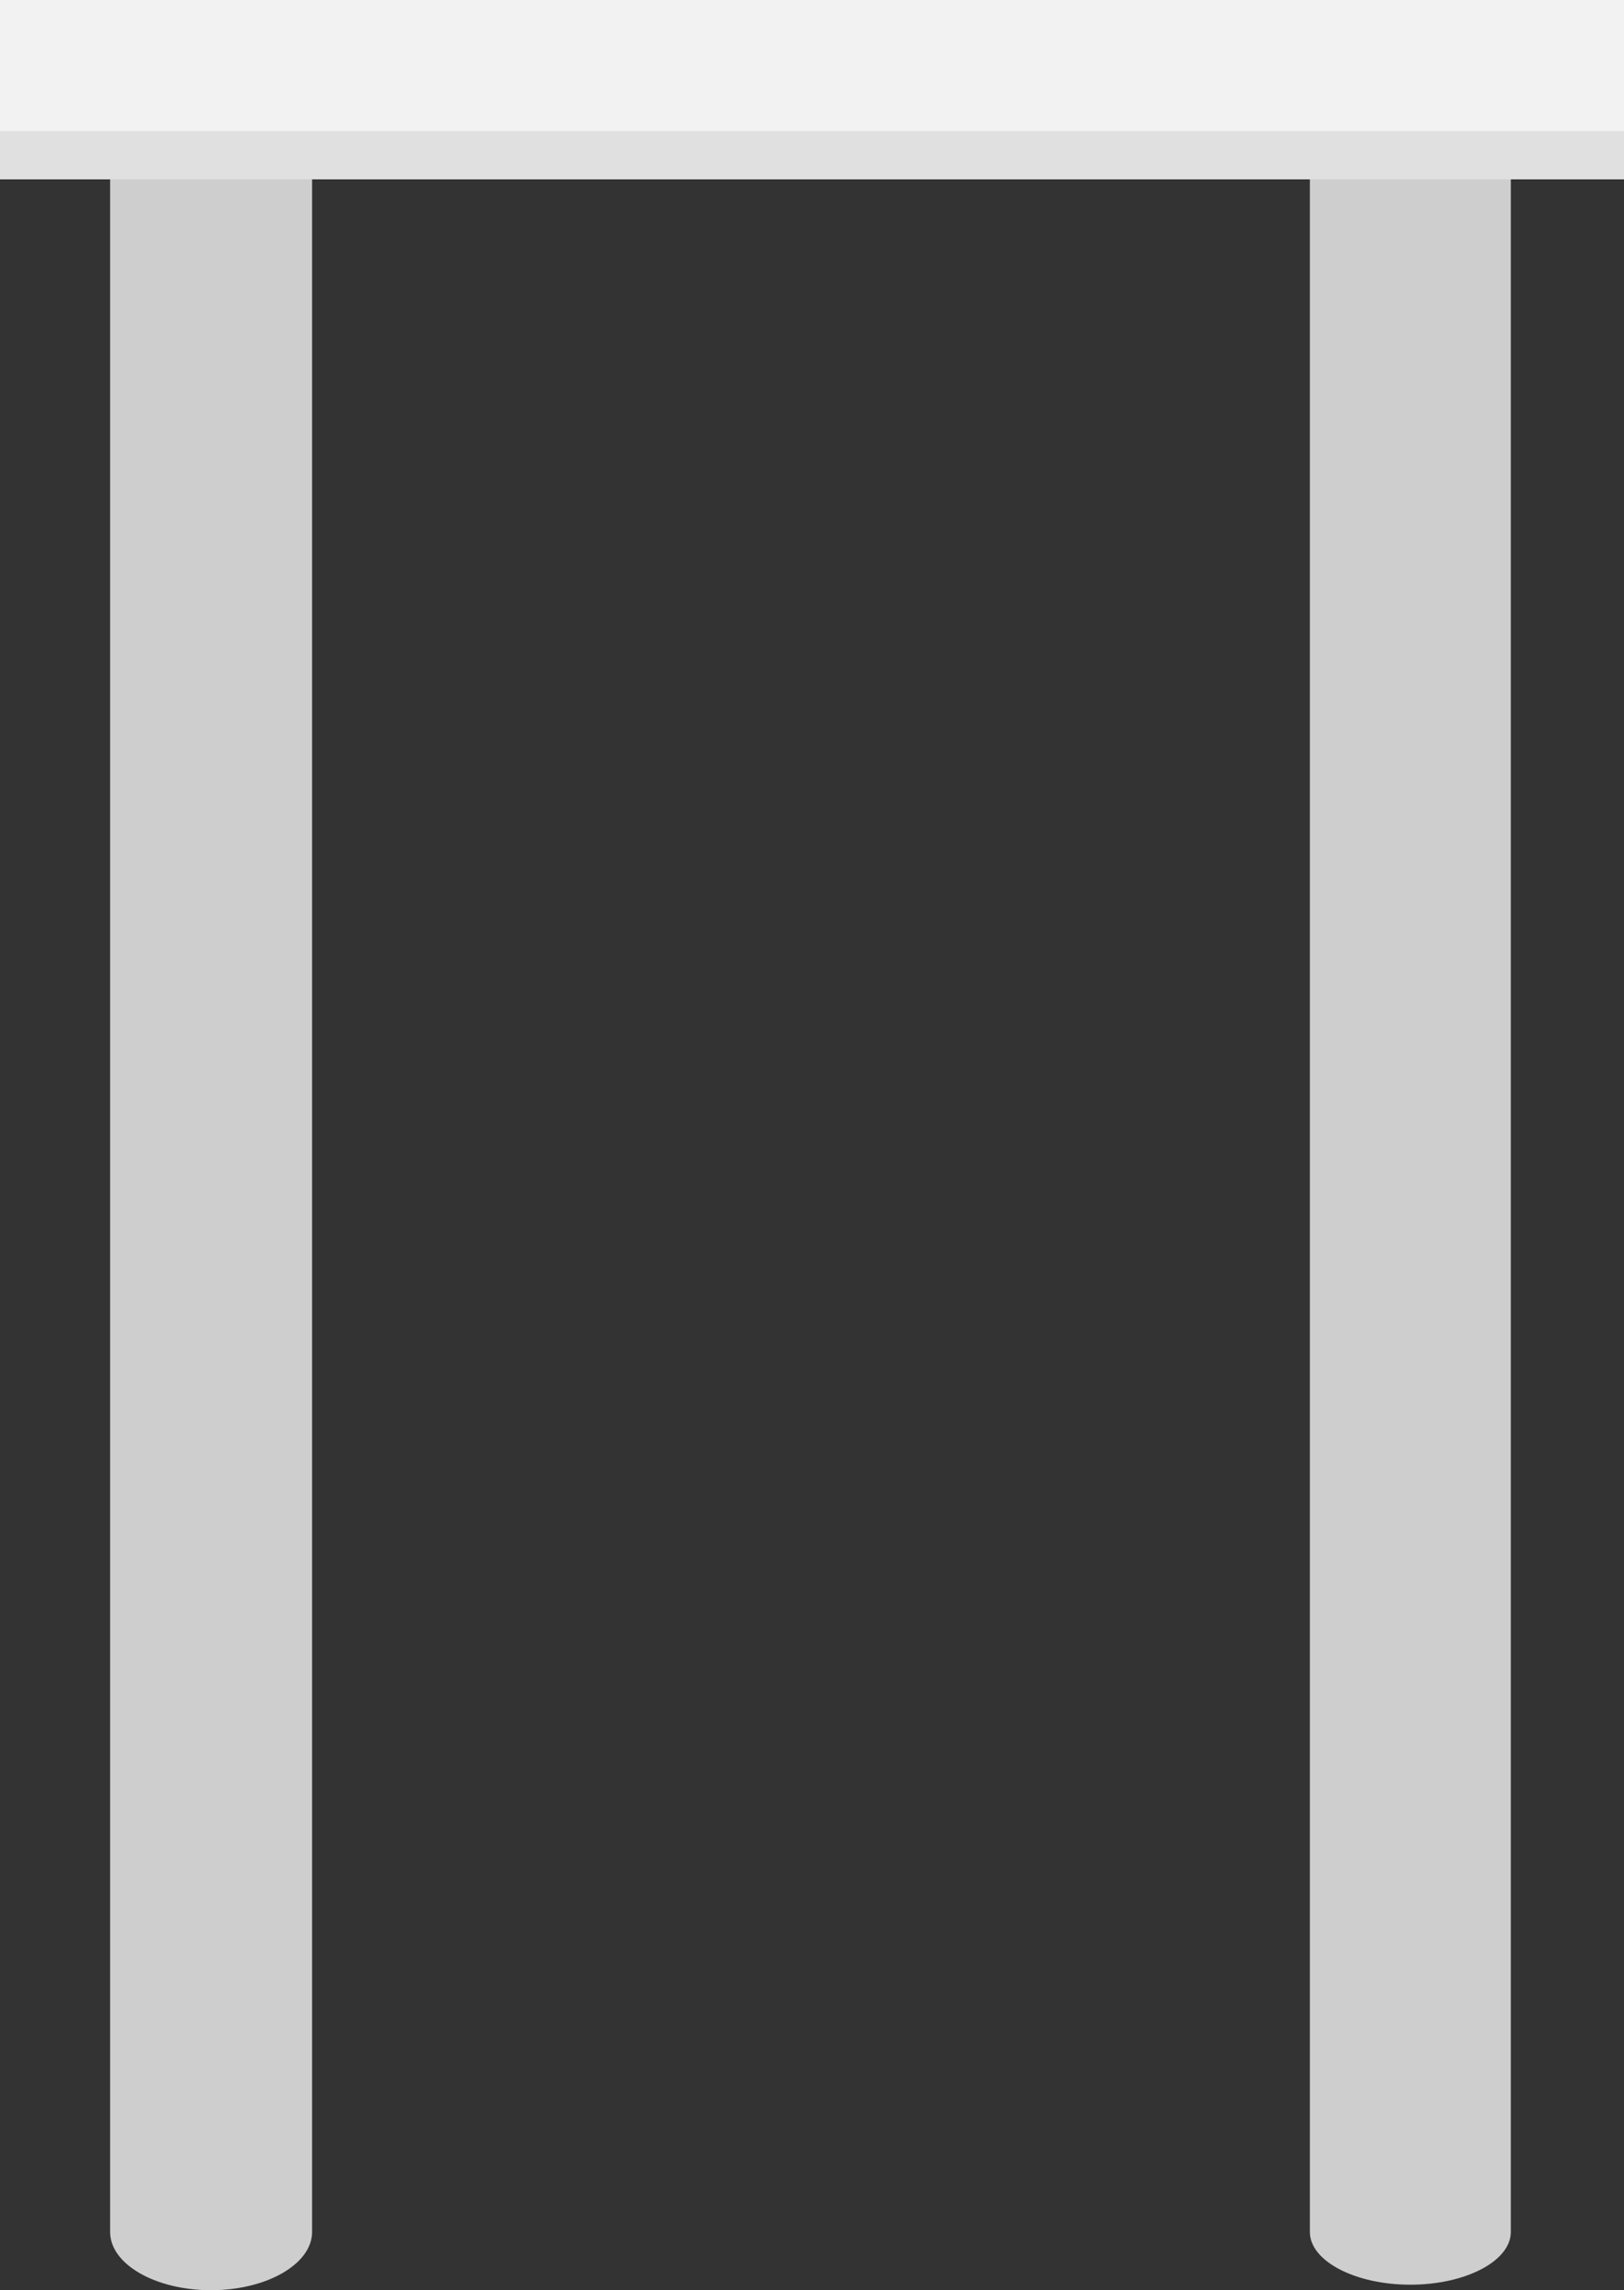
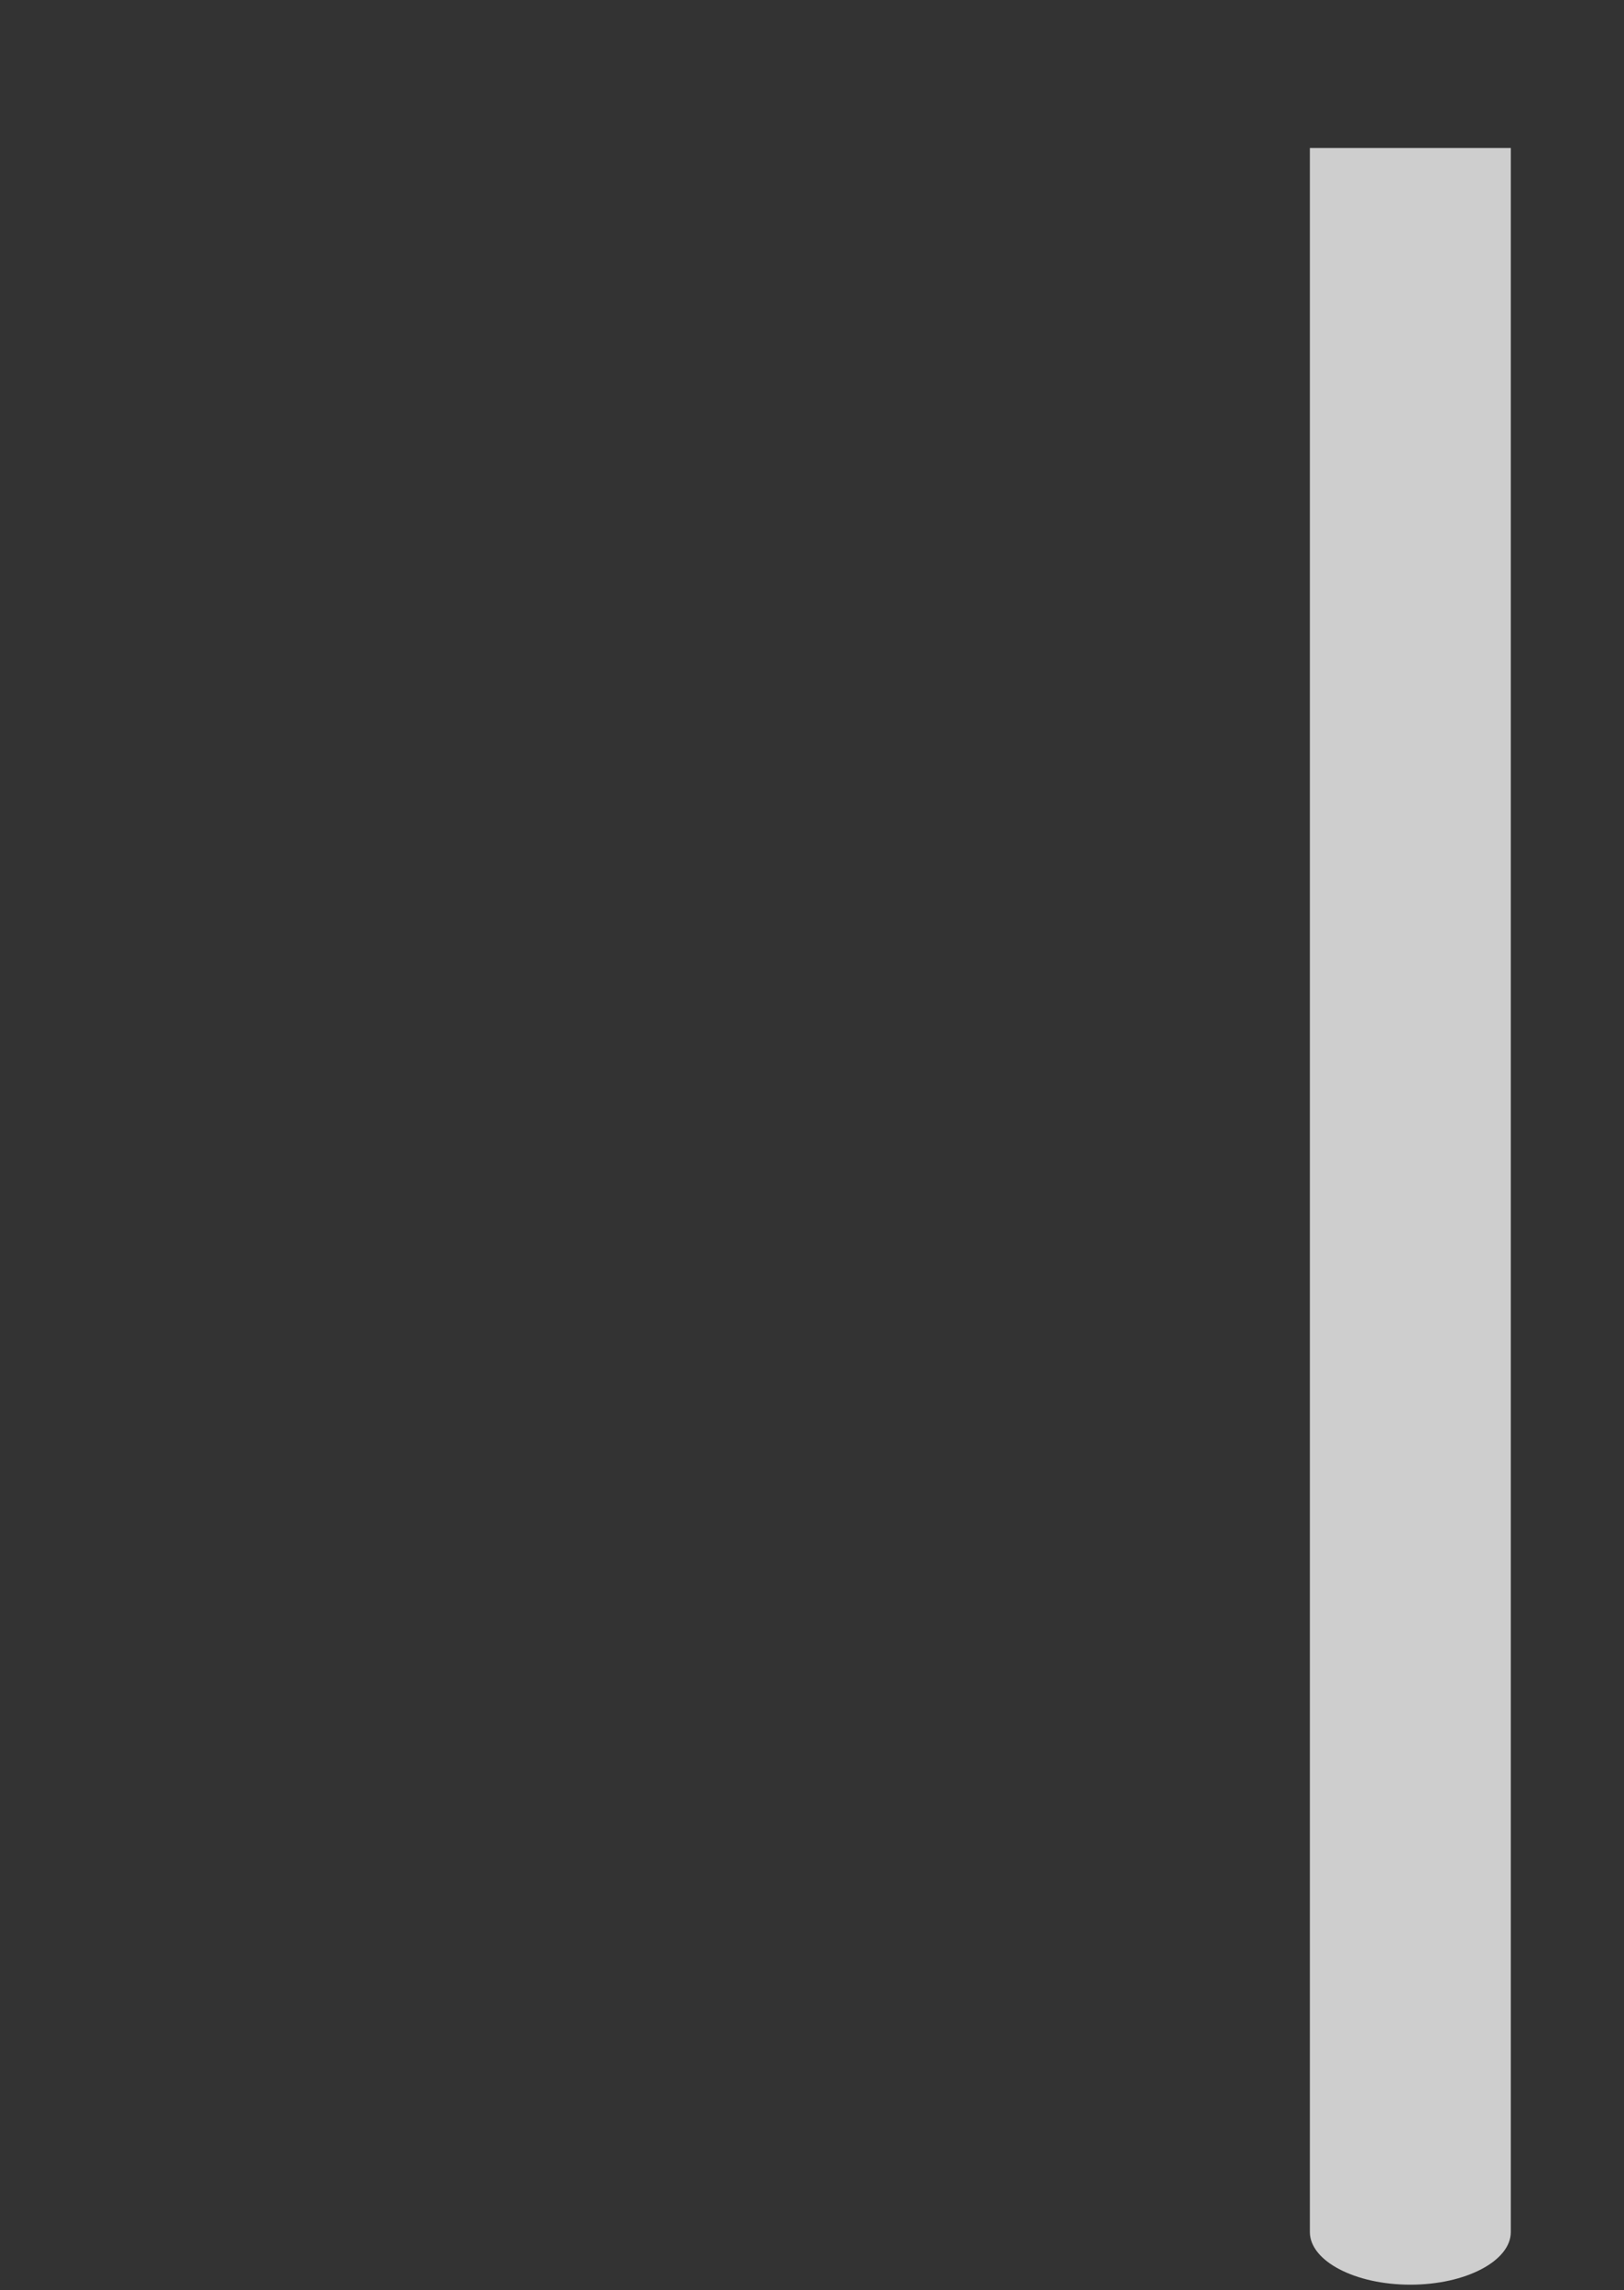
<svg xmlns="http://www.w3.org/2000/svg" id="Layer_2" data-name="Layer 2" width="170.64" height="240.559" viewBox="0 0 170.64 240.559">
  <rect x="0" y="0" width="170.64" height="240.559" fill="#333333" stroke="none" />
  <g id="_ÎÓÈ_1" data-name="—ÎÓÈ_1">
-     <path id="Path_148" data-name="Path 148" d="M3.2,4.3V223.2c0,3.362,4.736,6.11,10.593,6.11s10.629-2.748,10.629-6.11V4.3Z" transform="translate(8.369 11.246)" fill="#cecece" />
    <path id="Path_149" data-name="Path 149" d="M38.07,4.3V223.2c0,3.037,4.736,5.531,10.557,5.531s10.557-2.495,10.557-5.531V4.3Z" transform="translate(99.563 11.246)" fill="#cecece" />
-     <rect id="Rectangle_86" data-name="Rectangle 86" width="170.64" height="18.835" fill="#f2f2f2" />
-     <rect id="Rectangle_87" data-name="Rectangle 87" width="170.64" height="5.061" transform="translate(0 13.774)" fill="#e0e0e0" />
  </g>
</svg>